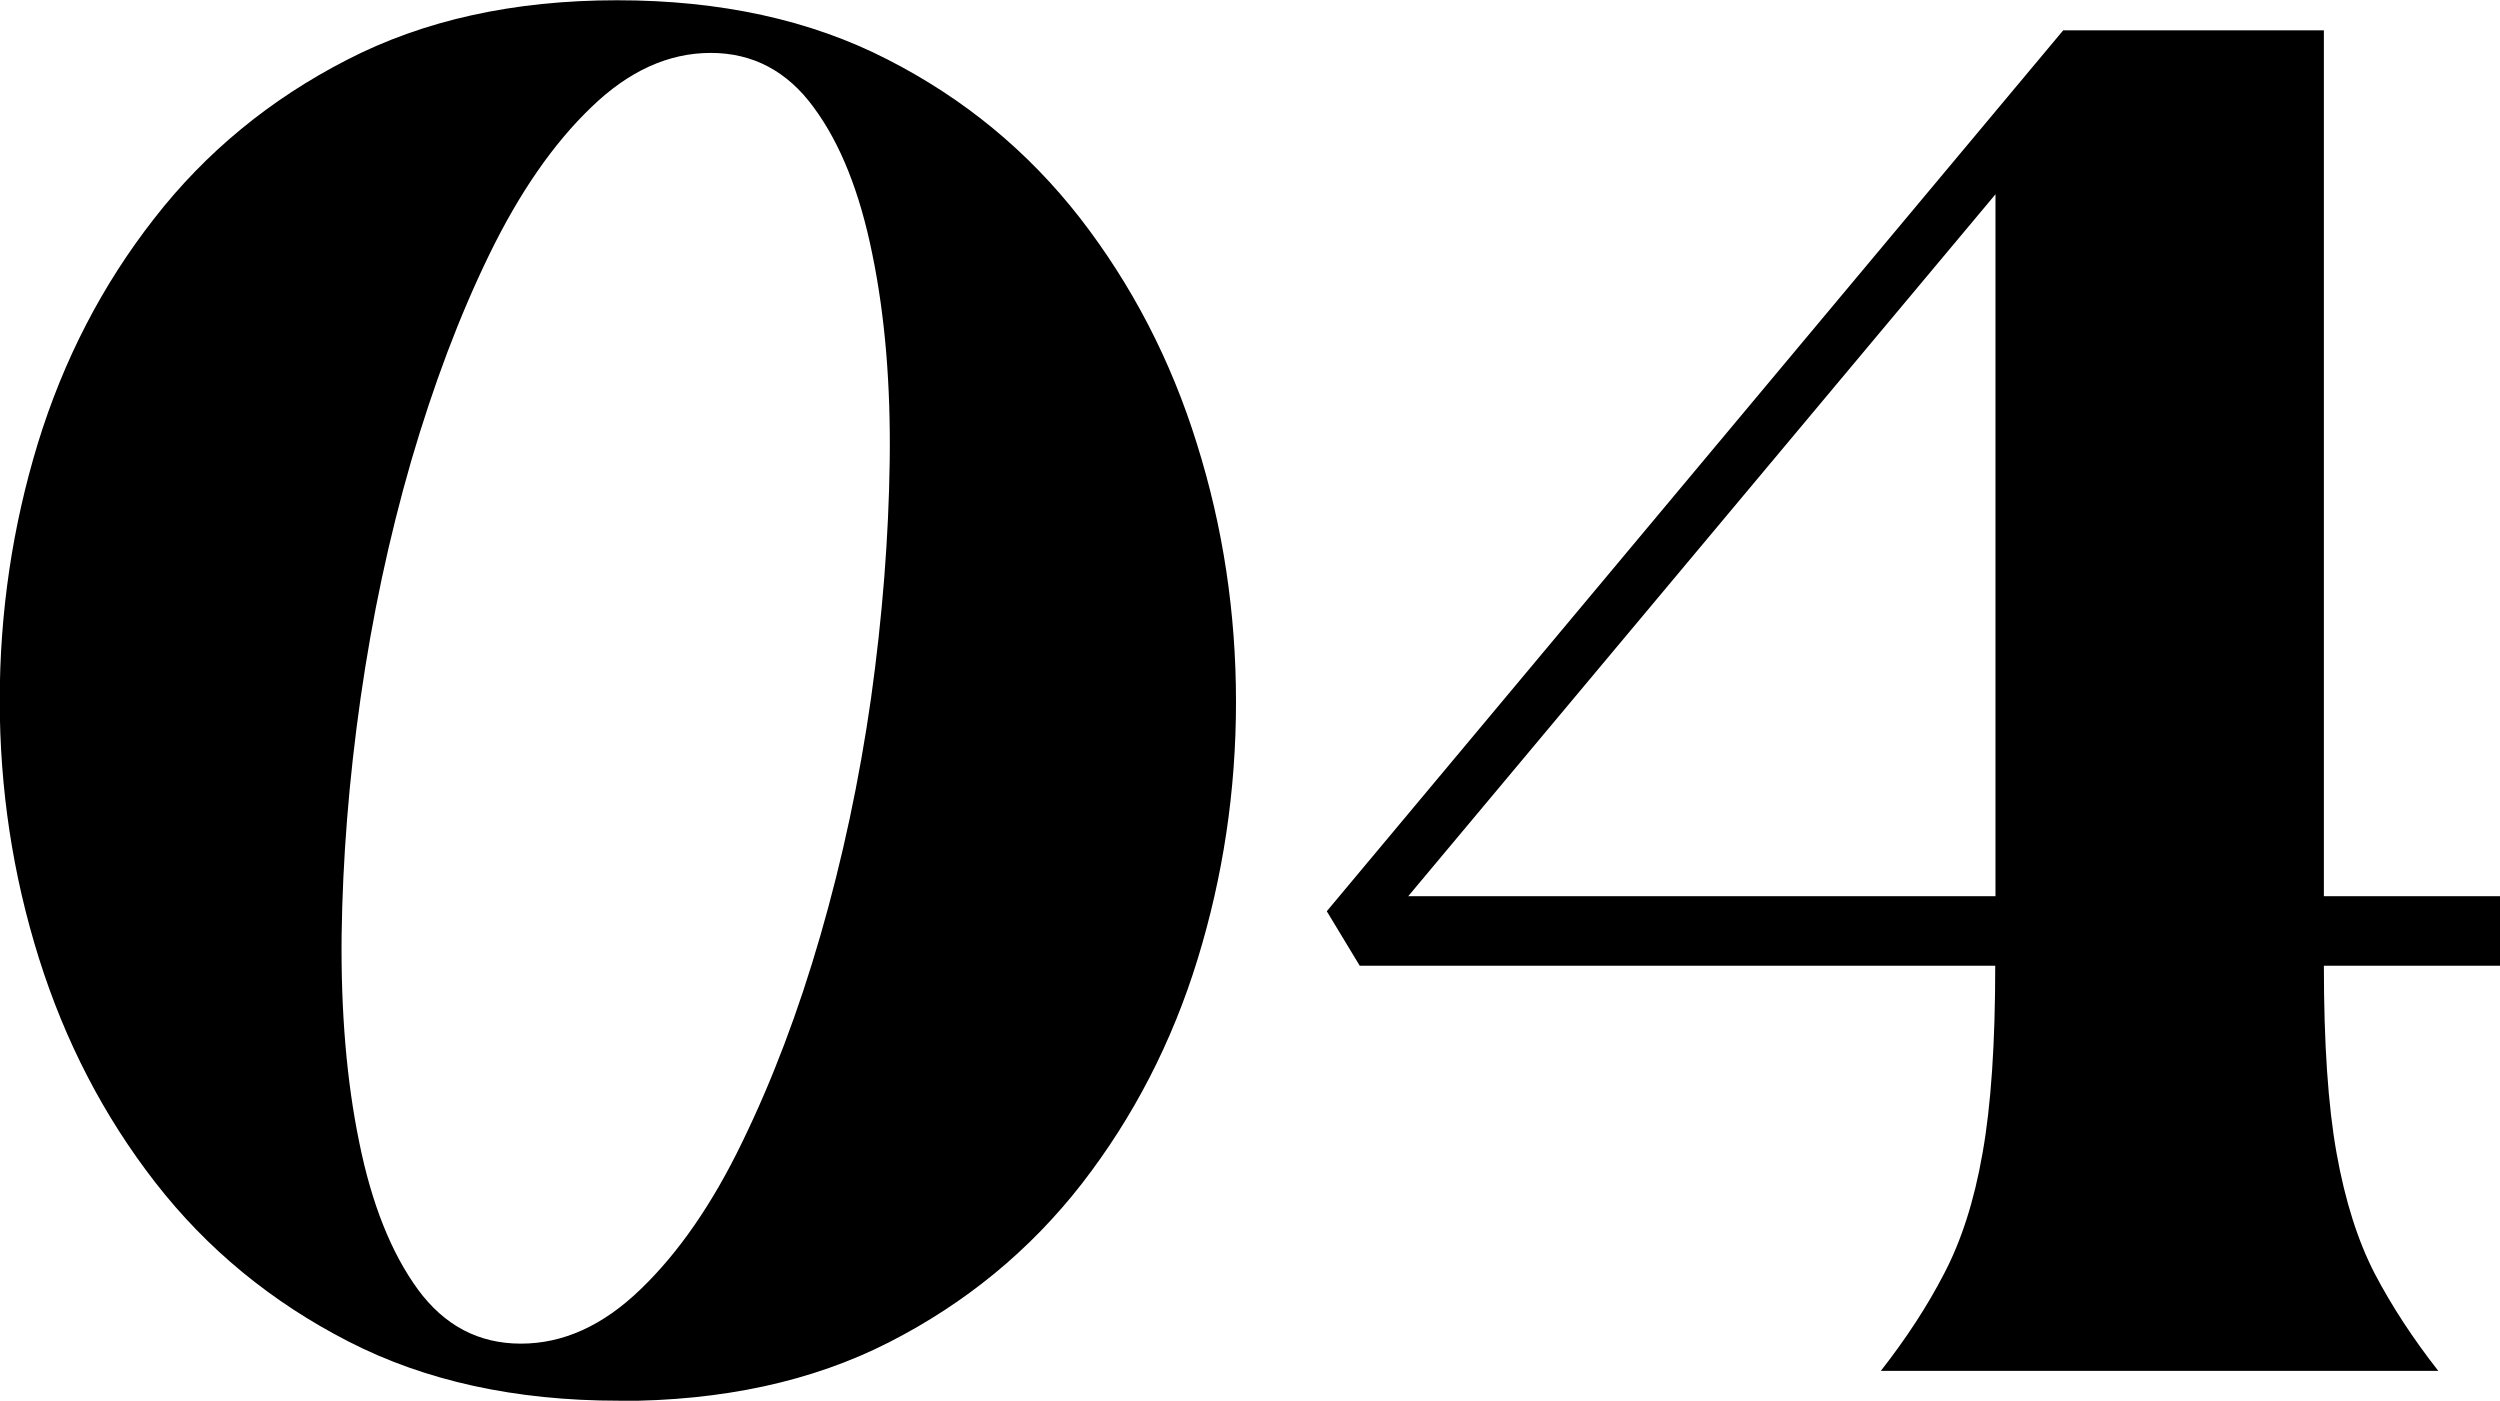
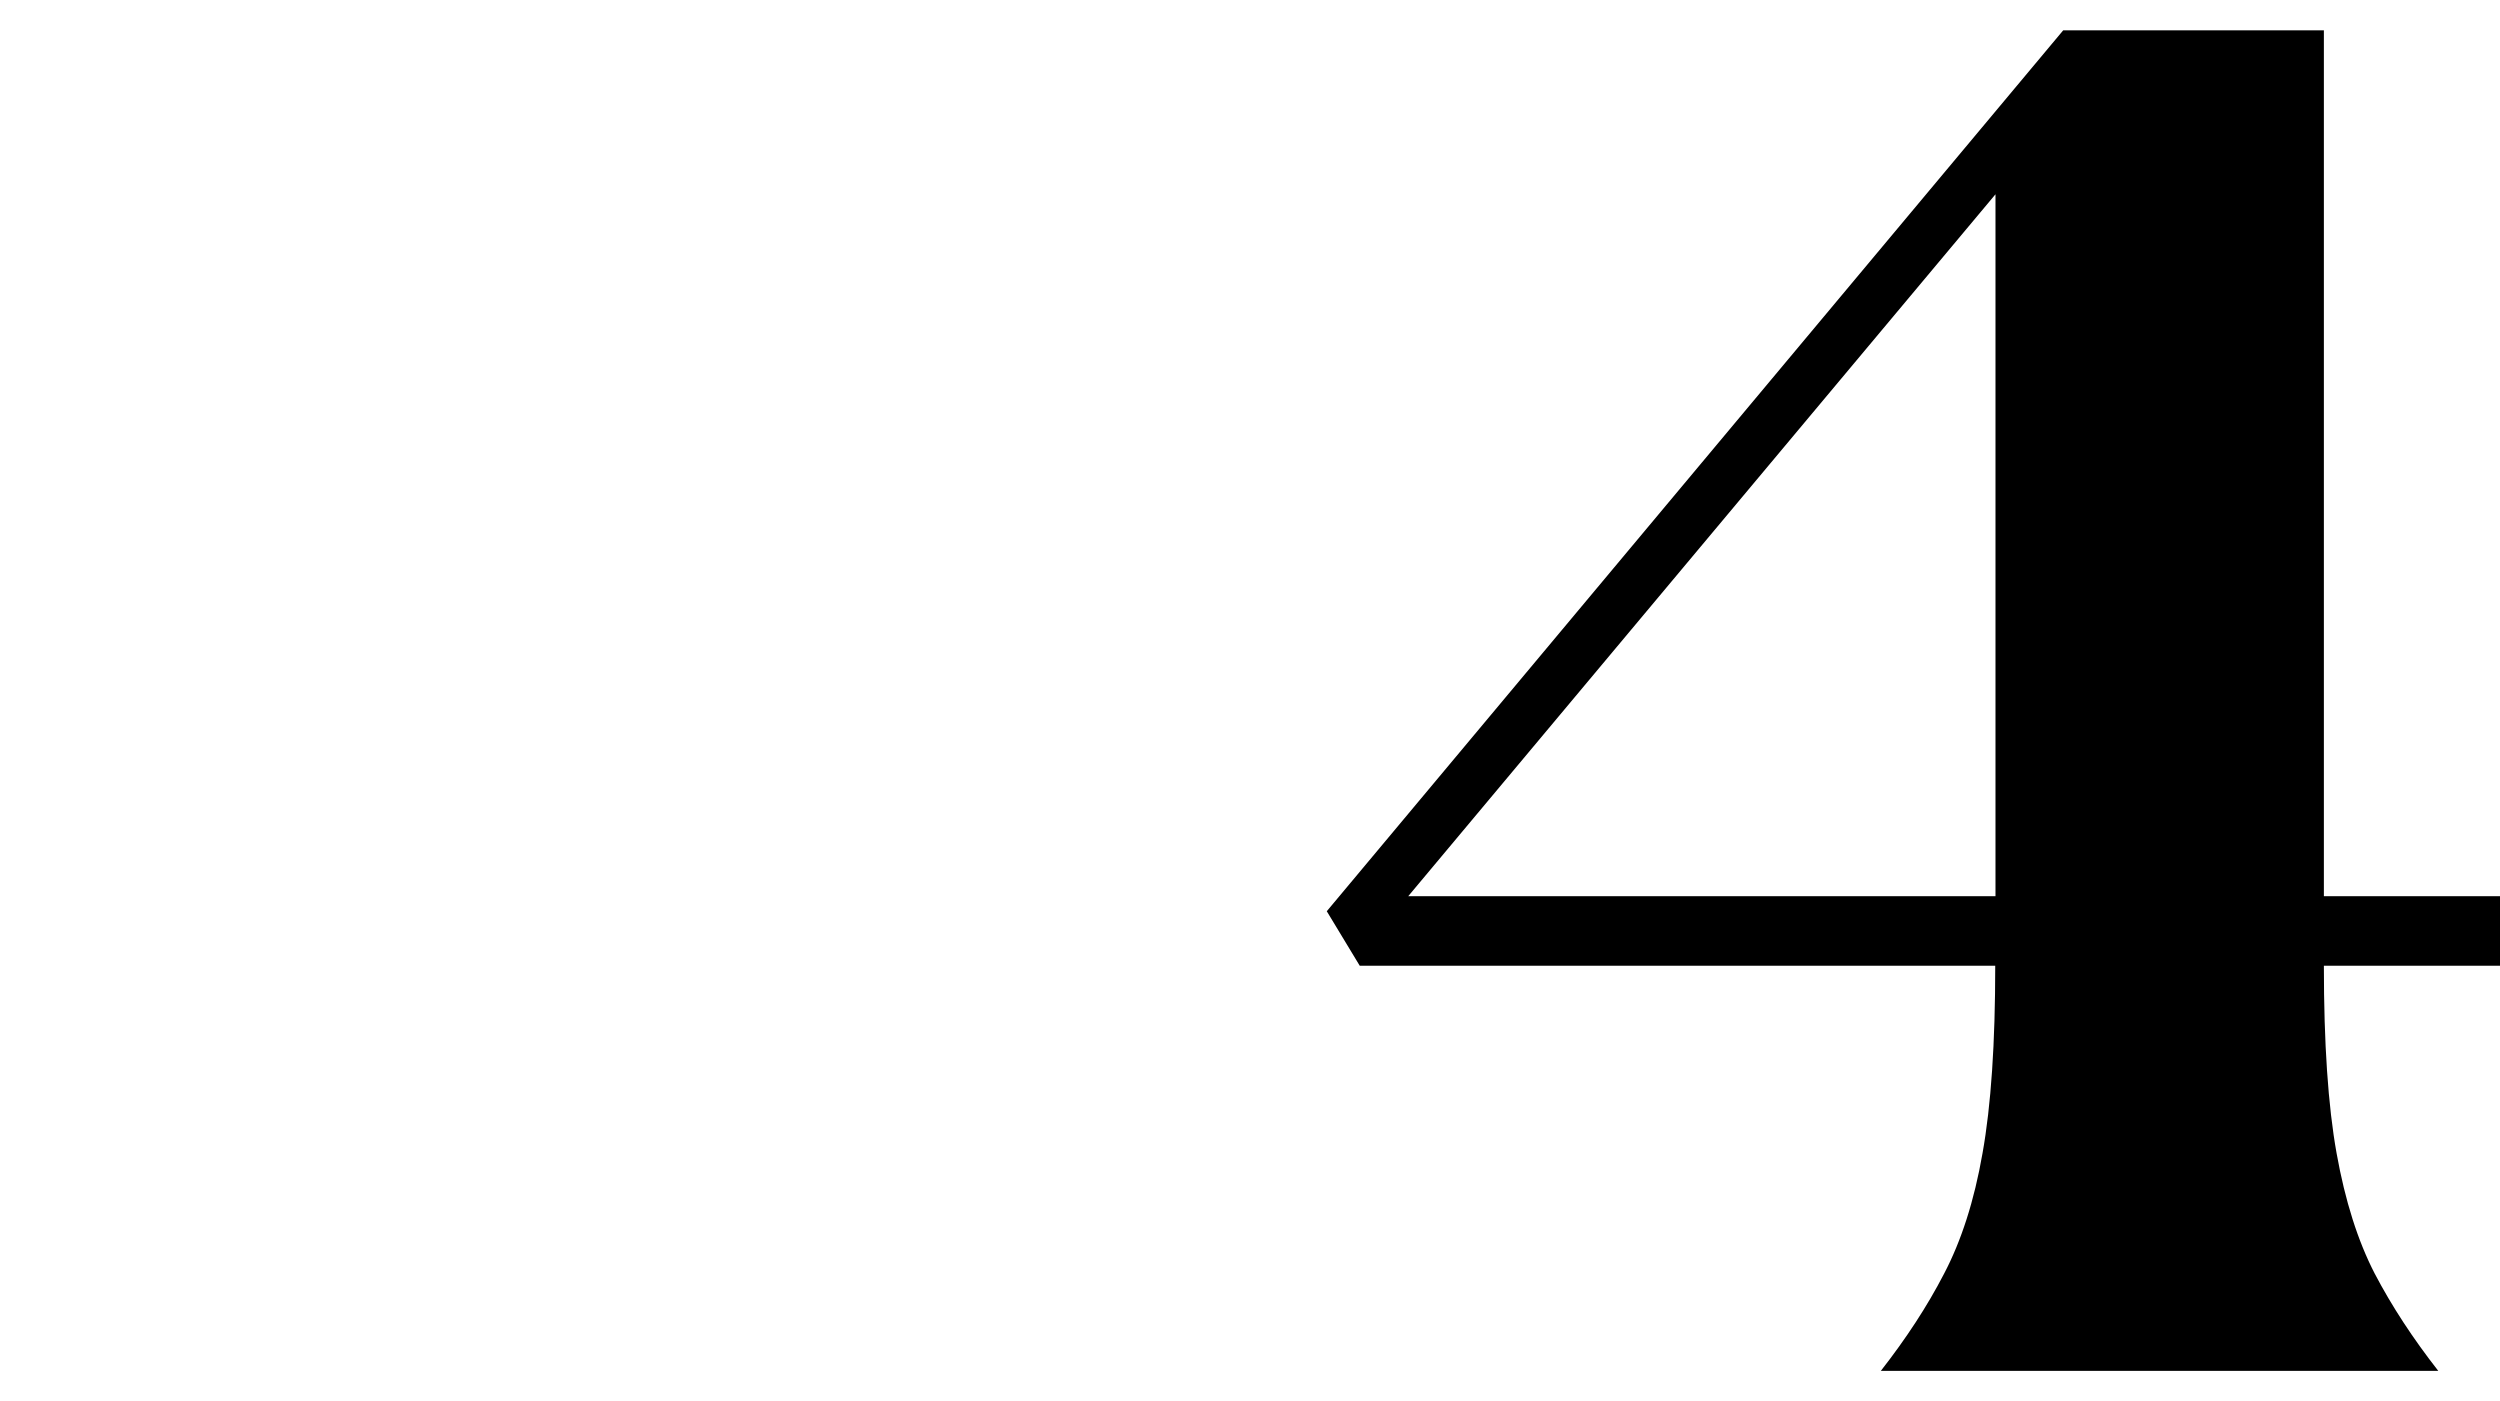
<svg xmlns="http://www.w3.org/2000/svg" id="_レイヤー_2" data-name="レイヤー_2" viewBox="0 0 96.38 54">
  <g id="_レイヤー_1-2" data-name="レイヤー_1">
    <g>
-       <path d="M23.86,54c-3.99,0-7.47-.76-10.44-2.29-2.96-1.52-5.44-3.56-7.43-6.12-1.99-2.56-3.48-5.44-4.49-8.65-1.01-3.22-1.51-6.53-1.51-9.93s.49-6.71,1.47-9.92c.99-3.22,2.48-6.1,4.48-8.66,1.99-2.56,4.47-4.6,7.43-6.12,2.96-1.53,6.43-2.3,10.42-2.3s7.46.76,10.42,2.28c2.96,1.51,5.43,3.55,7.43,6.12,1.99,2.57,3.5,5.47,4.5,8.69,1.01,3.21,1.51,6.53,1.51,9.96s-.5,6.73-1.48,9.92c-.98,3.19-2.47,6.08-4.46,8.65-2,2.57-4.48,4.61-7.44,6.12-2.96,1.51-6.43,2.26-10.41,2.26ZM27.4,2.04c-1.63,0-3.17.7-4.61,2.1-1.45,1.39-2.76,3.28-3.92,5.66-1.16,2.38-2.16,5.04-3.02,7.98-.85,2.94-1.5,5.99-1.95,9.14-.45,3.15-.69,6.2-.73,9.14-.03,2.94.19,5.6.68,7.98.48,2.38,1.24,4.27,2.26,5.67,1.02,1.39,2.34,2.09,3.97,2.09s3.16-.69,4.61-2.09c1.46-1.4,2.77-3.29,3.92-5.67,1.16-2.38,2.17-5.04,3.02-7.98.85-2.94,1.5-5.99,1.95-9.14.44-3.15.68-6.2.72-9.14.04-2.94-.18-5.6-.67-7.98-.48-2.38-1.23-4.27-2.26-5.66-1.02-1.4-2.35-2.1-3.97-2.1Z" />
      <path d="M52.42,37.23l-1.27-2.1L79.54,1.17h10.05v33.38h6.79v2.68h-6.79c0,2.98.16,5.39.49,7.23.33,1.84.82,3.38,1.47,4.64.66,1.26,1.48,2.51,2.45,3.75h-21.49c.97-1.24,1.79-2.49,2.44-3.75.66-1.26,1.16-2.8,1.48-4.64.33-1.84.49-4.25.49-7.23h-24.5ZM76.93,7.49l-22.64,27.06h22.64V7.49Z" />
    </g>
  </g>
</svg>